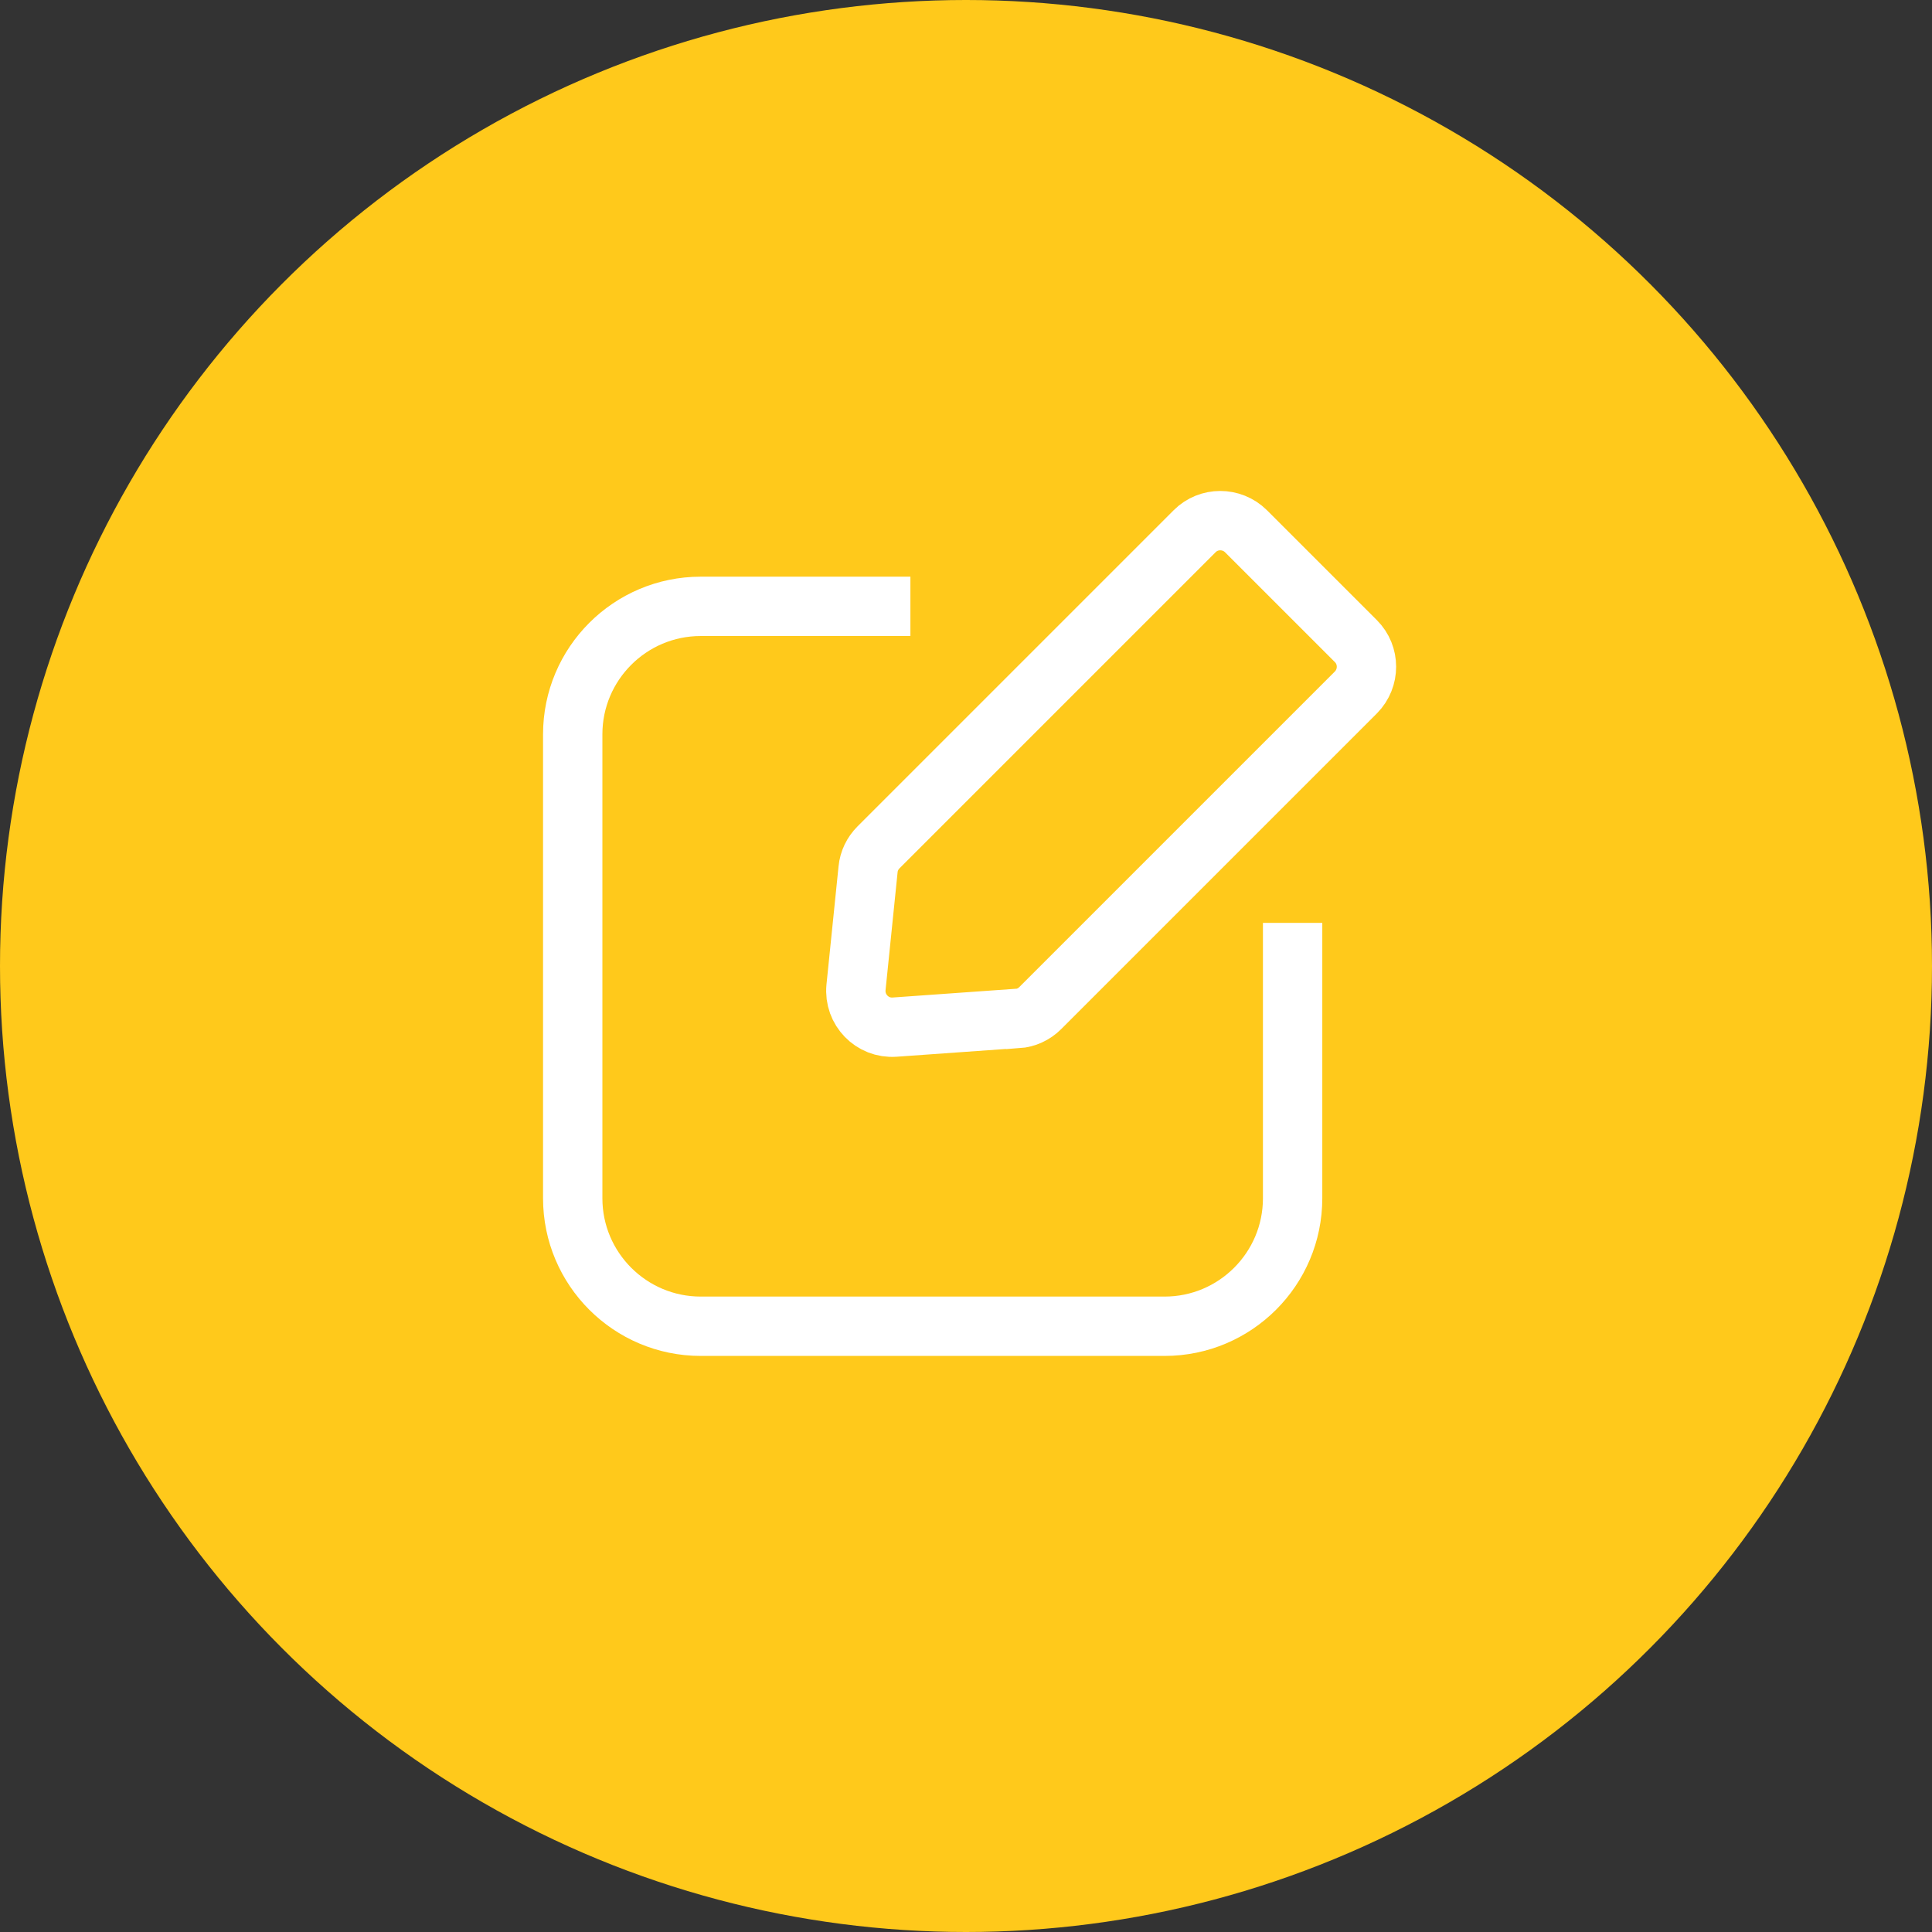
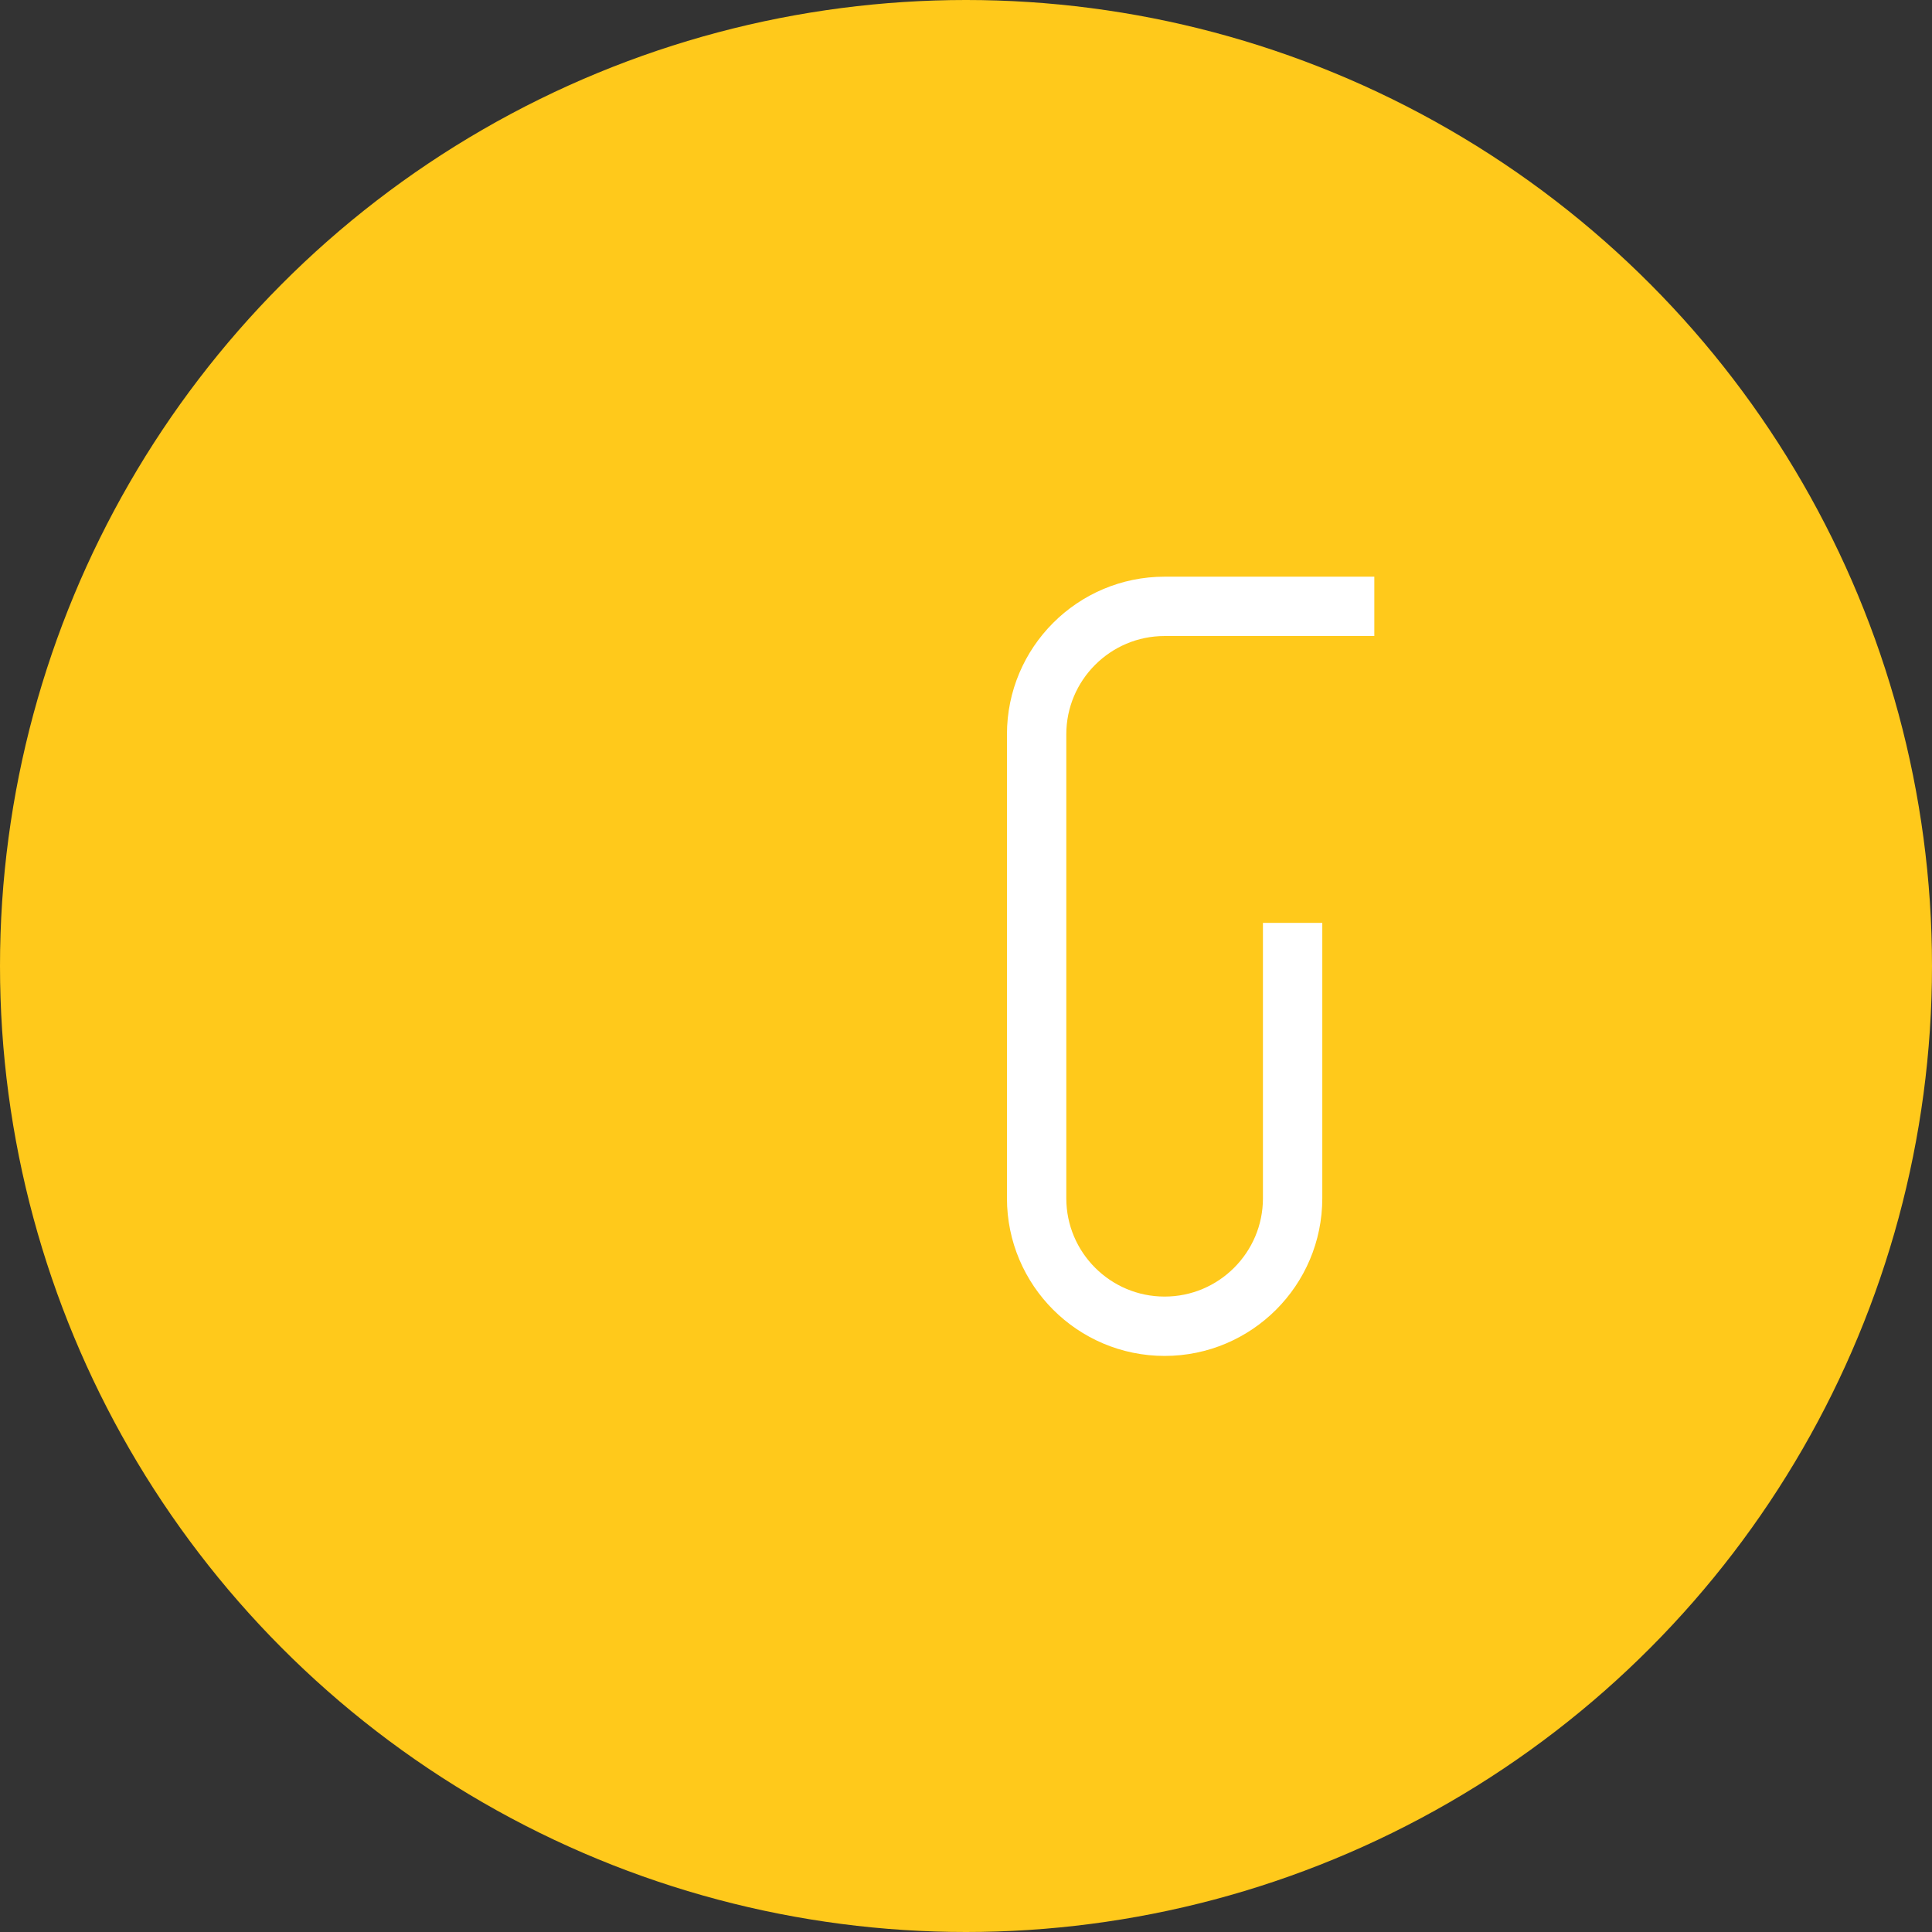
<svg xmlns="http://www.w3.org/2000/svg" id="_圖層_2" data-name="圖層 2" viewBox="0 0 97.66 97.66">
  <rect x="0" y="0" width="97.66" height="97.66" fill="#333333" stroke="none" />
  <defs>
    <style>
      .cls-1 {
        fill: none;
        fill-rule: evenodd;
        stroke: #fff;
        stroke-miterlimit: 10;
        stroke-width: 3px;
      }

      .cls-2 {
        fill: #ffc91b;
        stroke-width: 0px;
      }
    </style>
  </defs>
  <g id="Layer_1" data-name="Layer 1">
    <g>
      <circle class="cls-2" cx="48.83" cy="48.83" r="48.83" />
      <g>
-         <path class="cls-1" d="M65.34,46.65v13.92c0,3.57-2.9,6.47-6.47,6.47h-23.45c-3.57,0-6.47-2.9-6.47-6.47v-23.45c0-3.57,2.9-6.47,6.47-6.47h10.6" />
-         <path class="cls-1" d="M51.41,51.48l-6.19.44c-1.13.08-2.06-.88-1.95-2.01l.61-5.97c.04-.42.23-.81.53-1.11l15.98-15.98c.71-.71,1.87-.71,2.59,0l5.56,5.56c.71.71.71,1.87,0,2.59l-15.96,15.96c-.31.31-.72.5-1.16.53Z" />
+         <path class="cls-1" d="M65.34,46.65v13.92c0,3.57-2.9,6.47-6.47,6.47c-3.57,0-6.47-2.9-6.47-6.47v-23.45c0-3.57,2.9-6.47,6.47-6.47h10.6" />
      </g>
    </g>
  </g>
</svg>